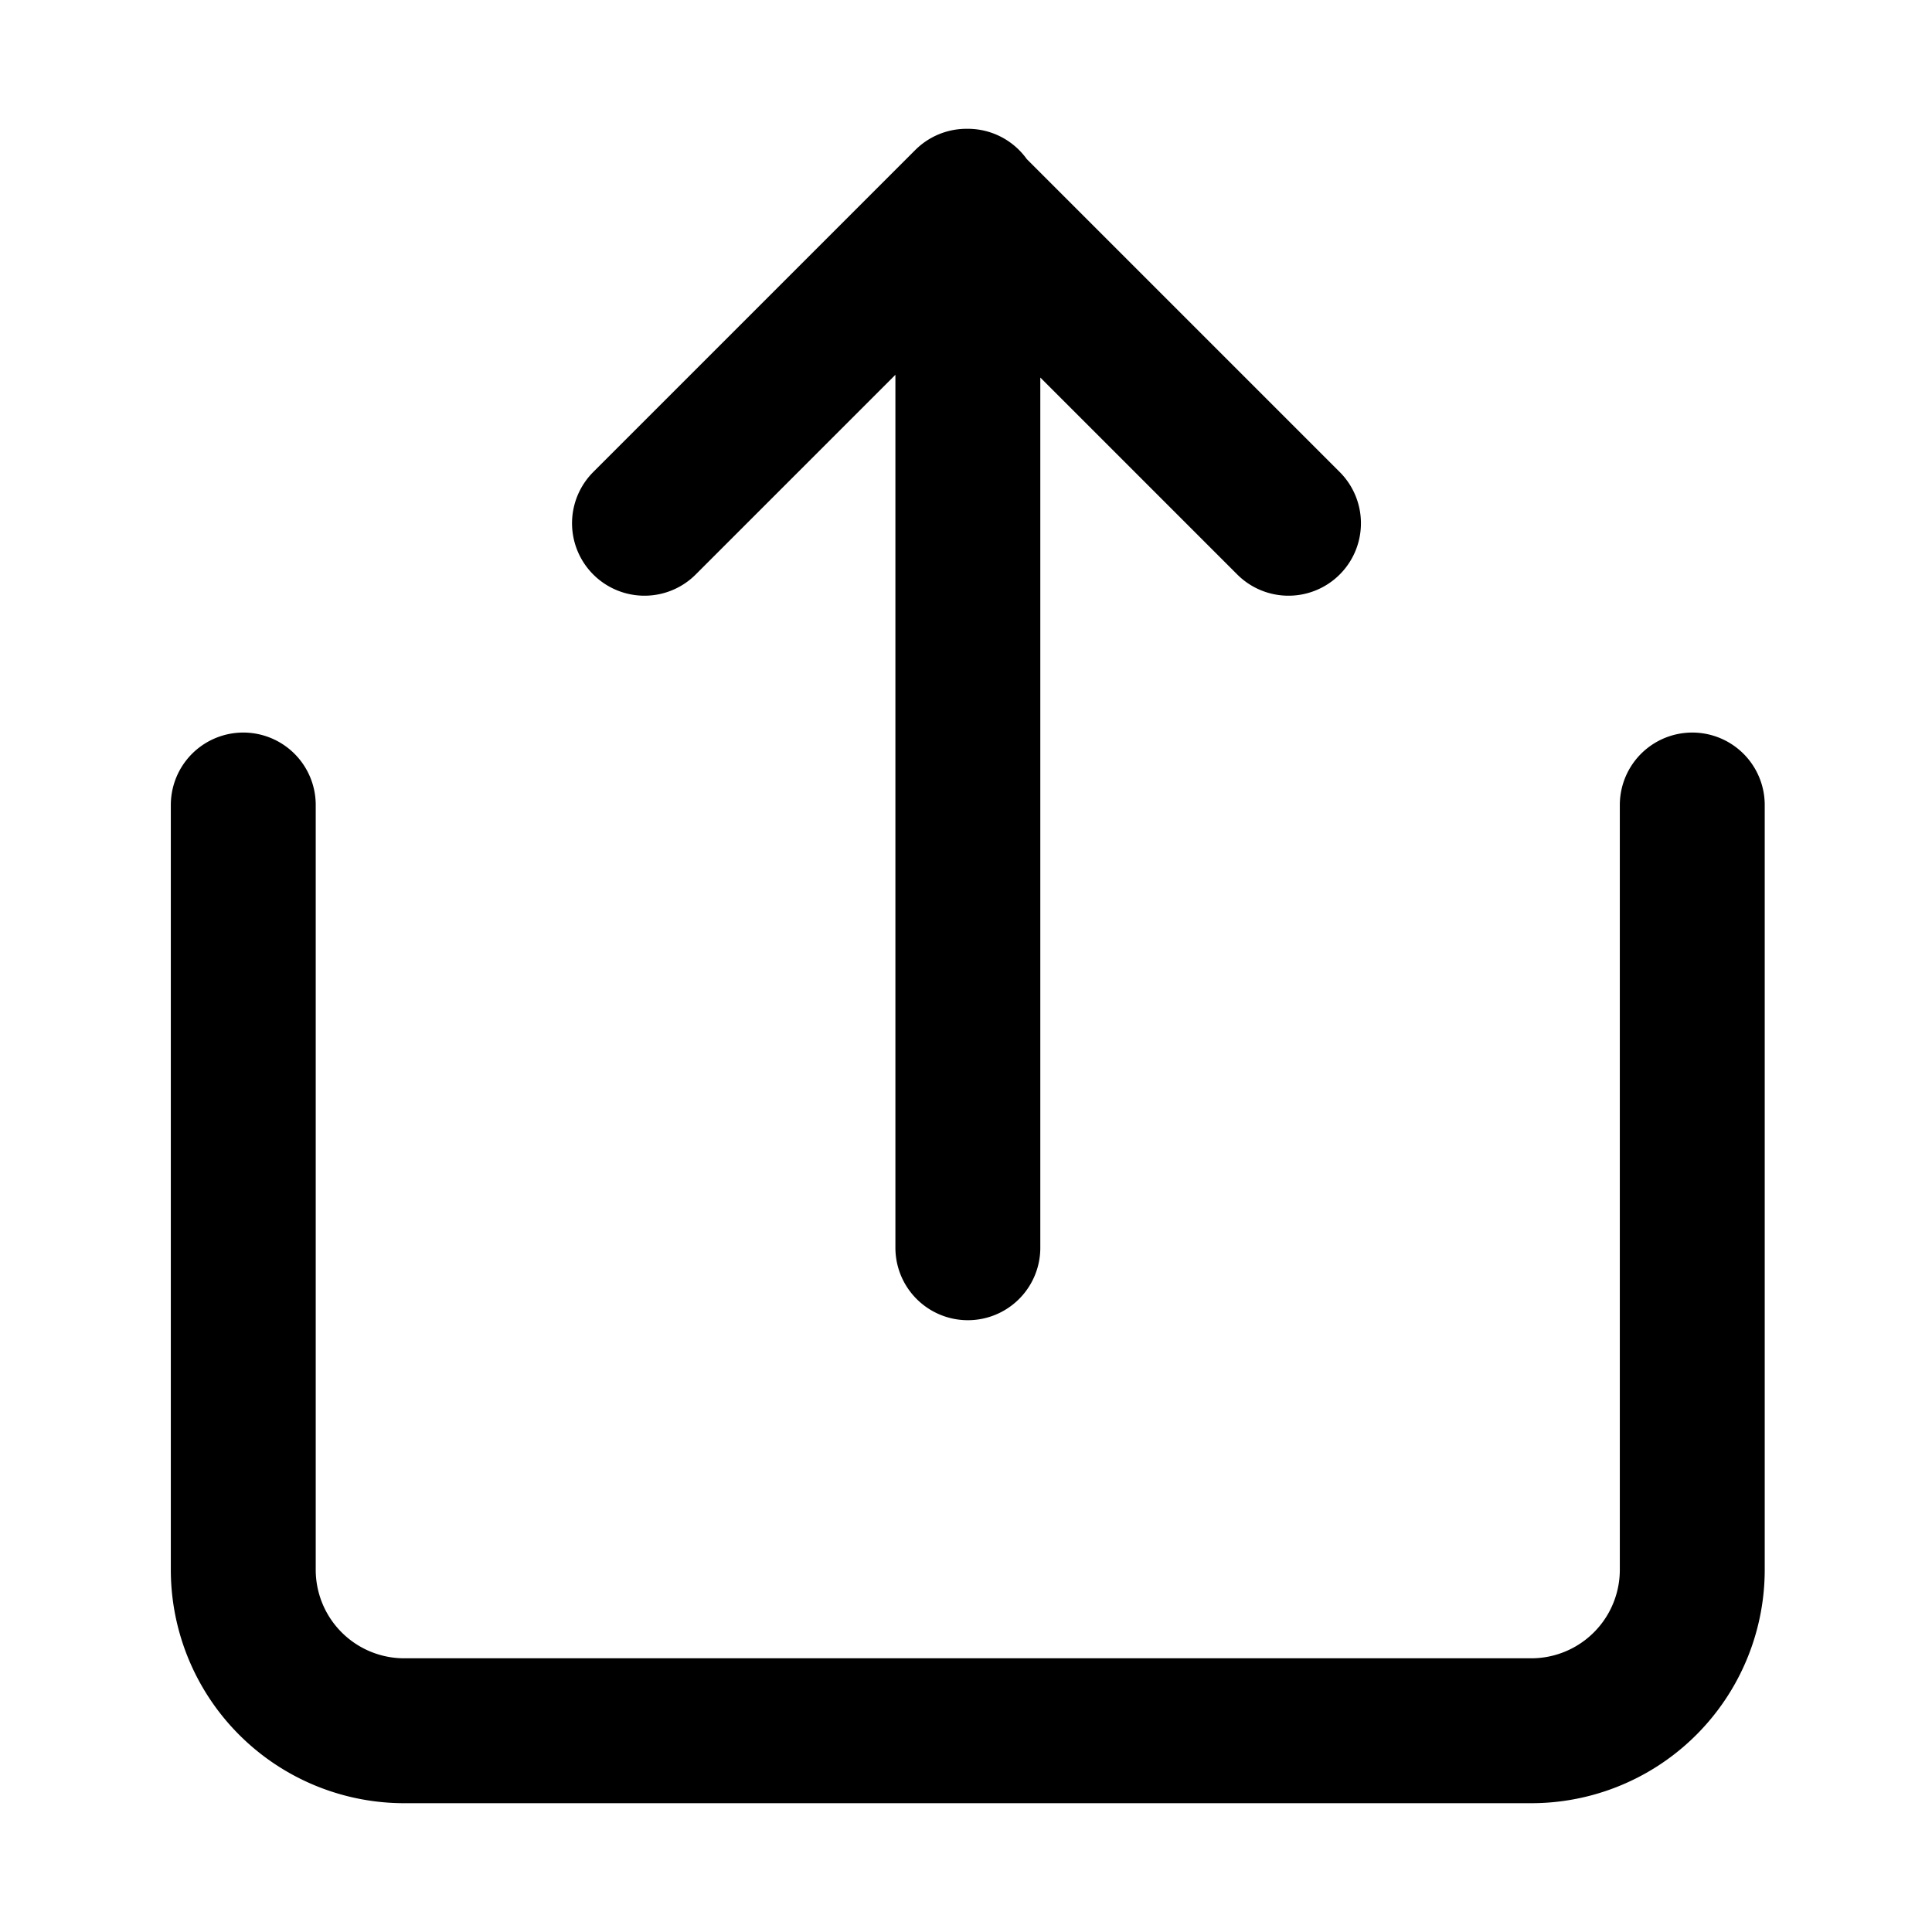
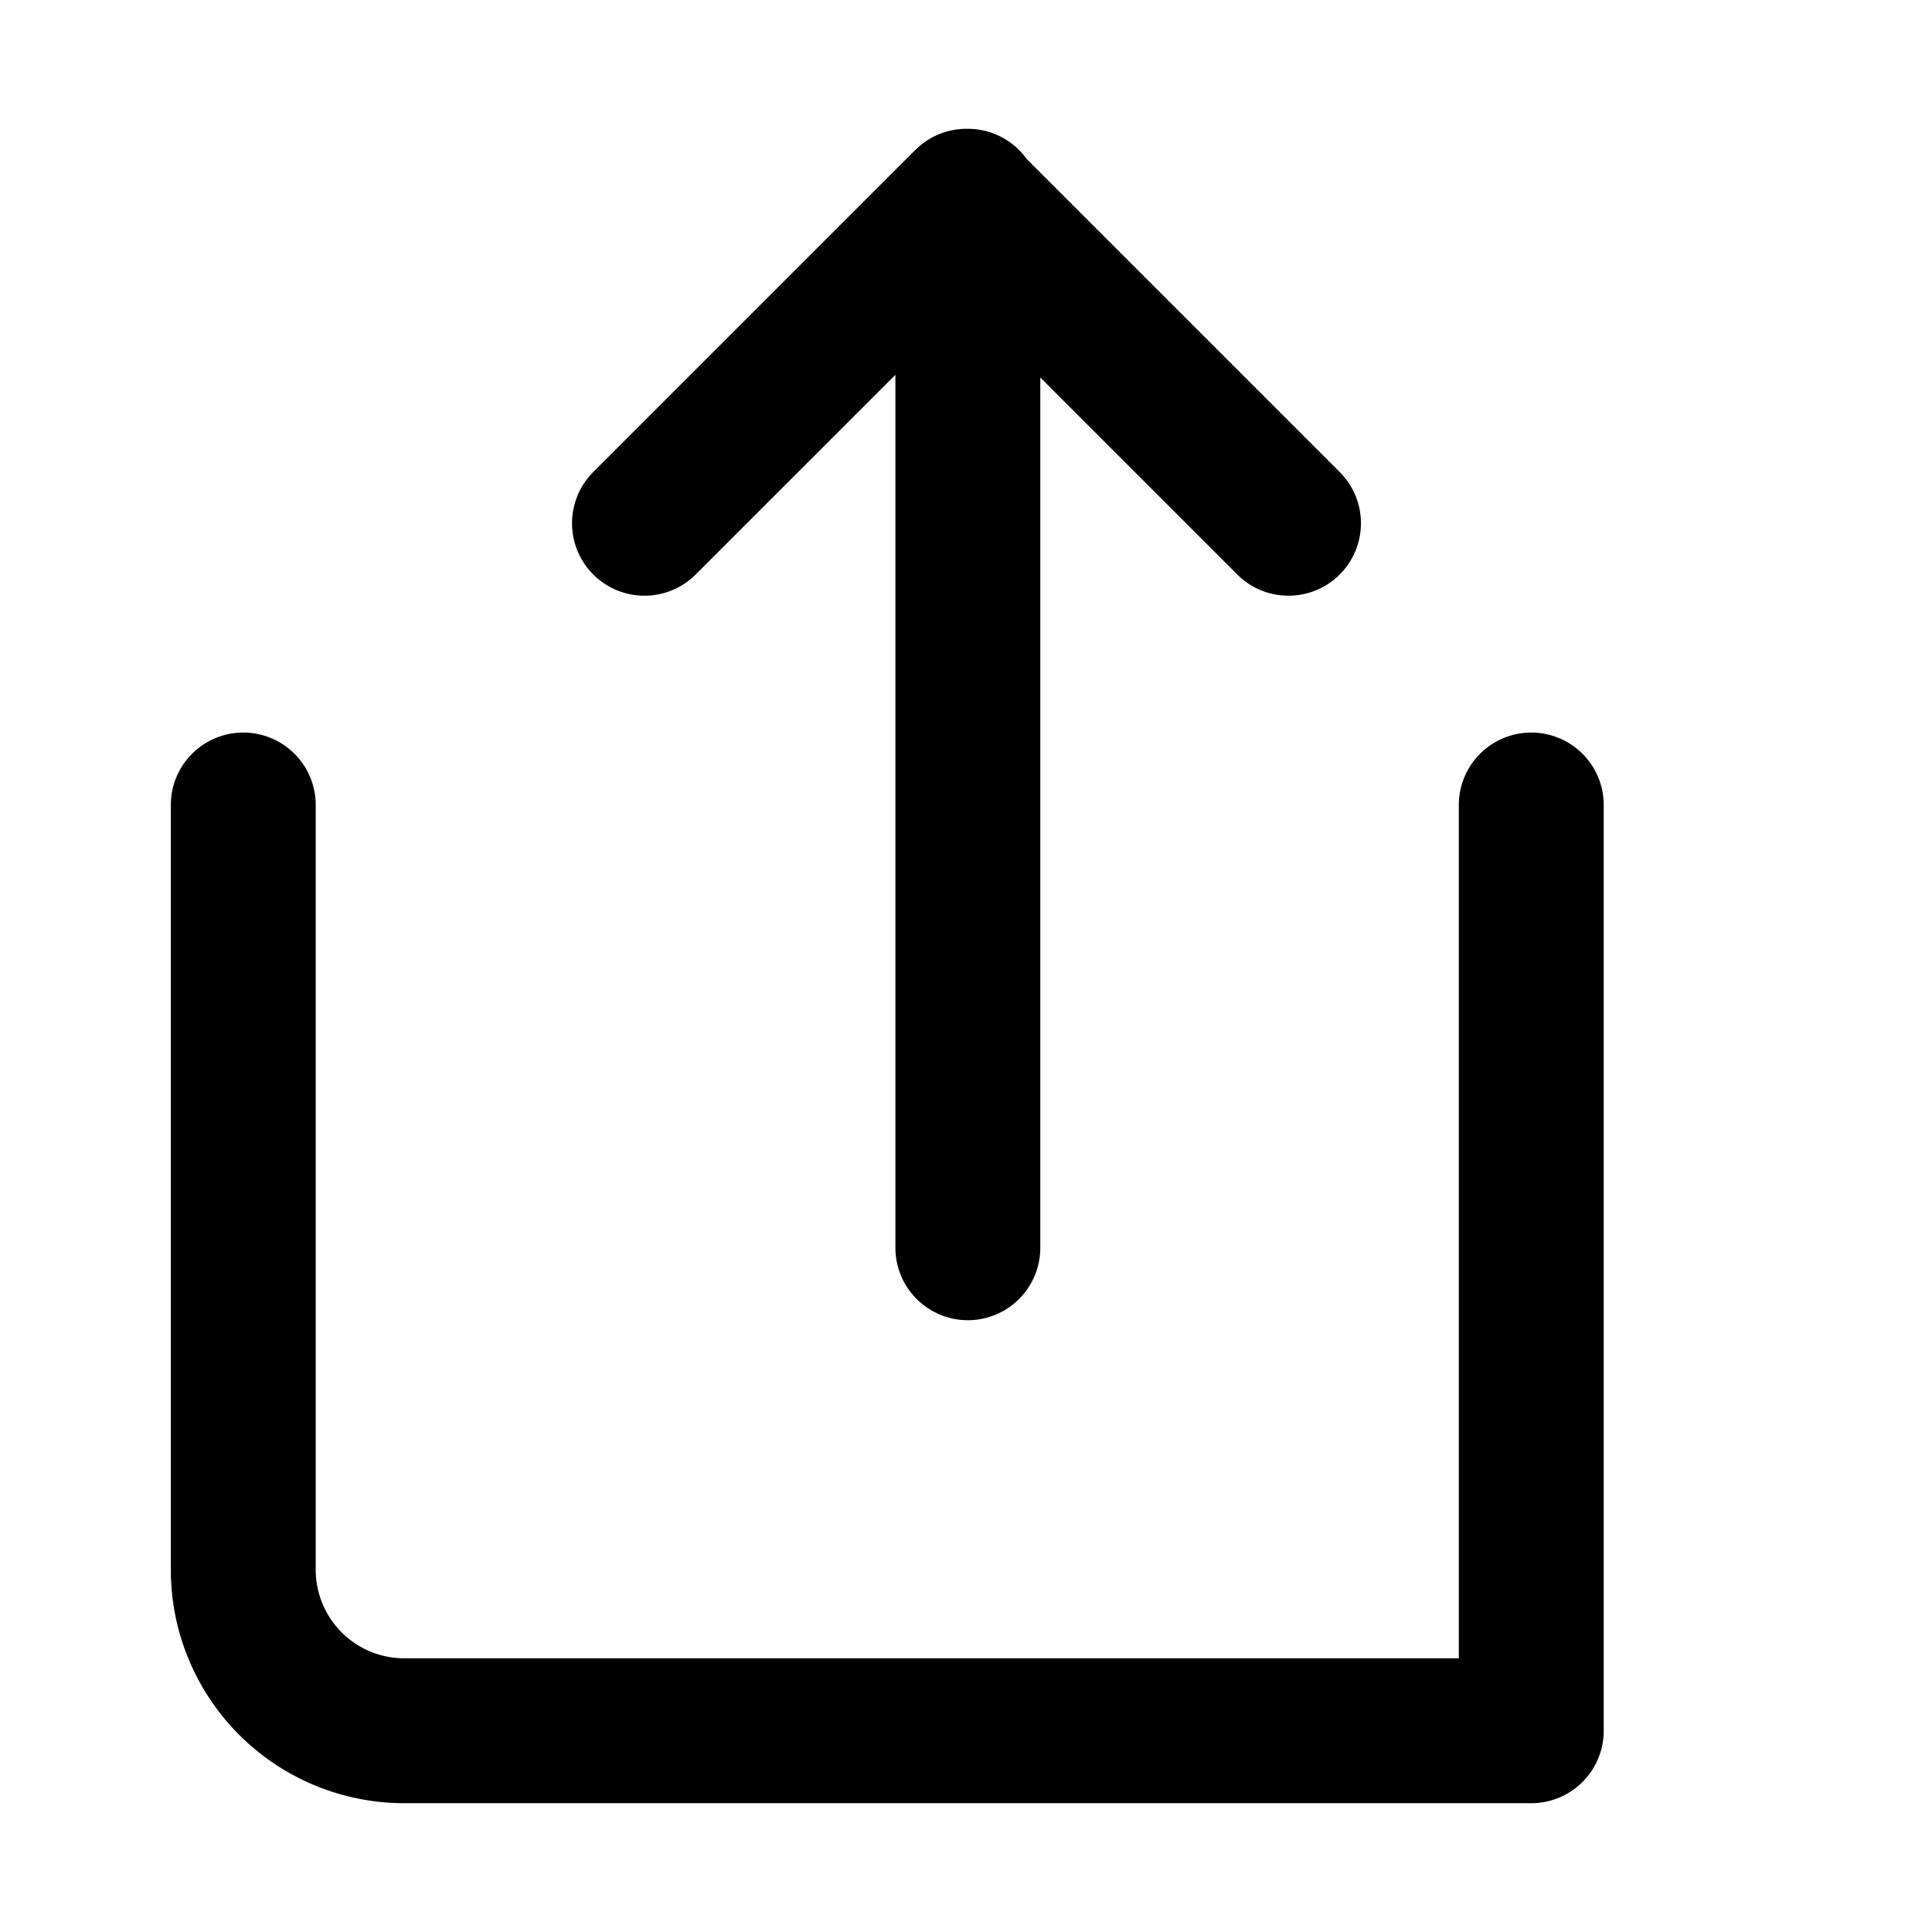
<svg xmlns="http://www.w3.org/2000/svg" width="24" height="24" fill="none" stroke="currentColor" stroke-linecap="round" stroke-linejoin="round" stroke-width="1.8" data-attribution="cc0-icons" viewBox="0 0 24 24">
-   <path d="m8.006 6.5 4-4 4 4m-3.983-4v13M3.022 10v9.5a2 2 0 0 0 2 2h14a2 2 0 0 0 2-2V10" />
+   <path d="m8.006 6.5 4-4 4 4m-3.983-4v13M3.022 10v9.5a2 2 0 0 0 2 2h14V10" />
</svg>